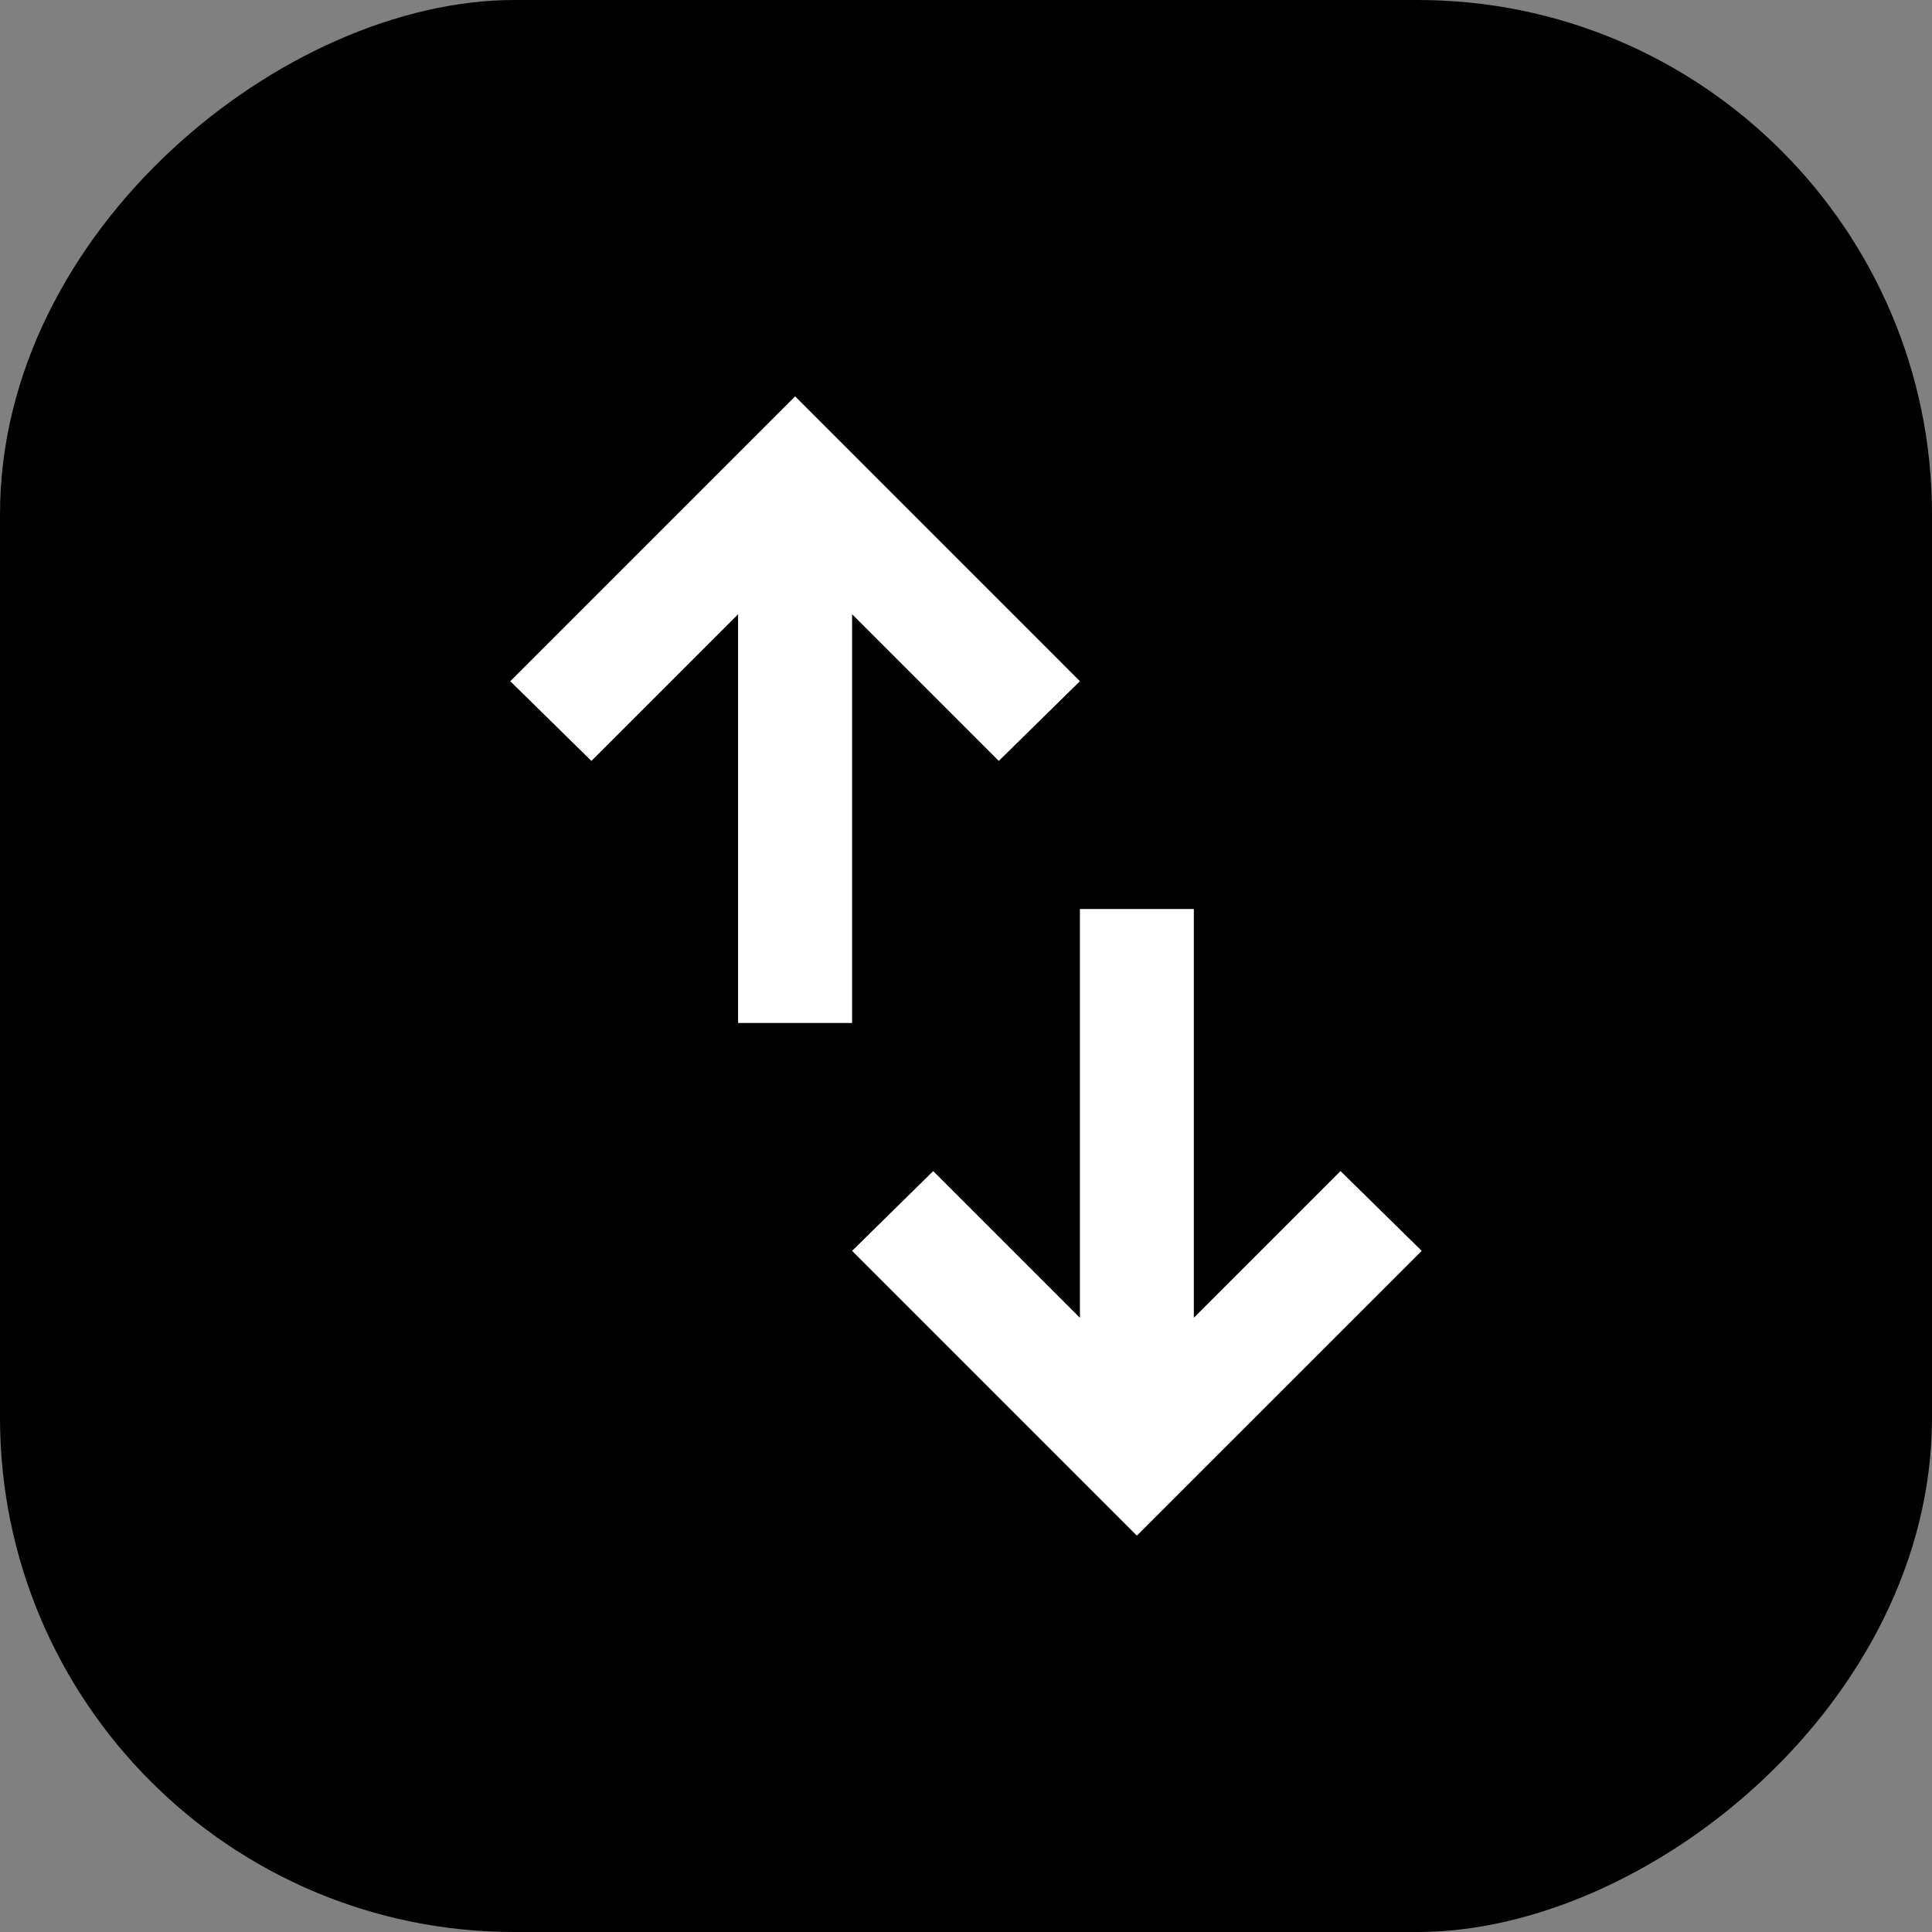
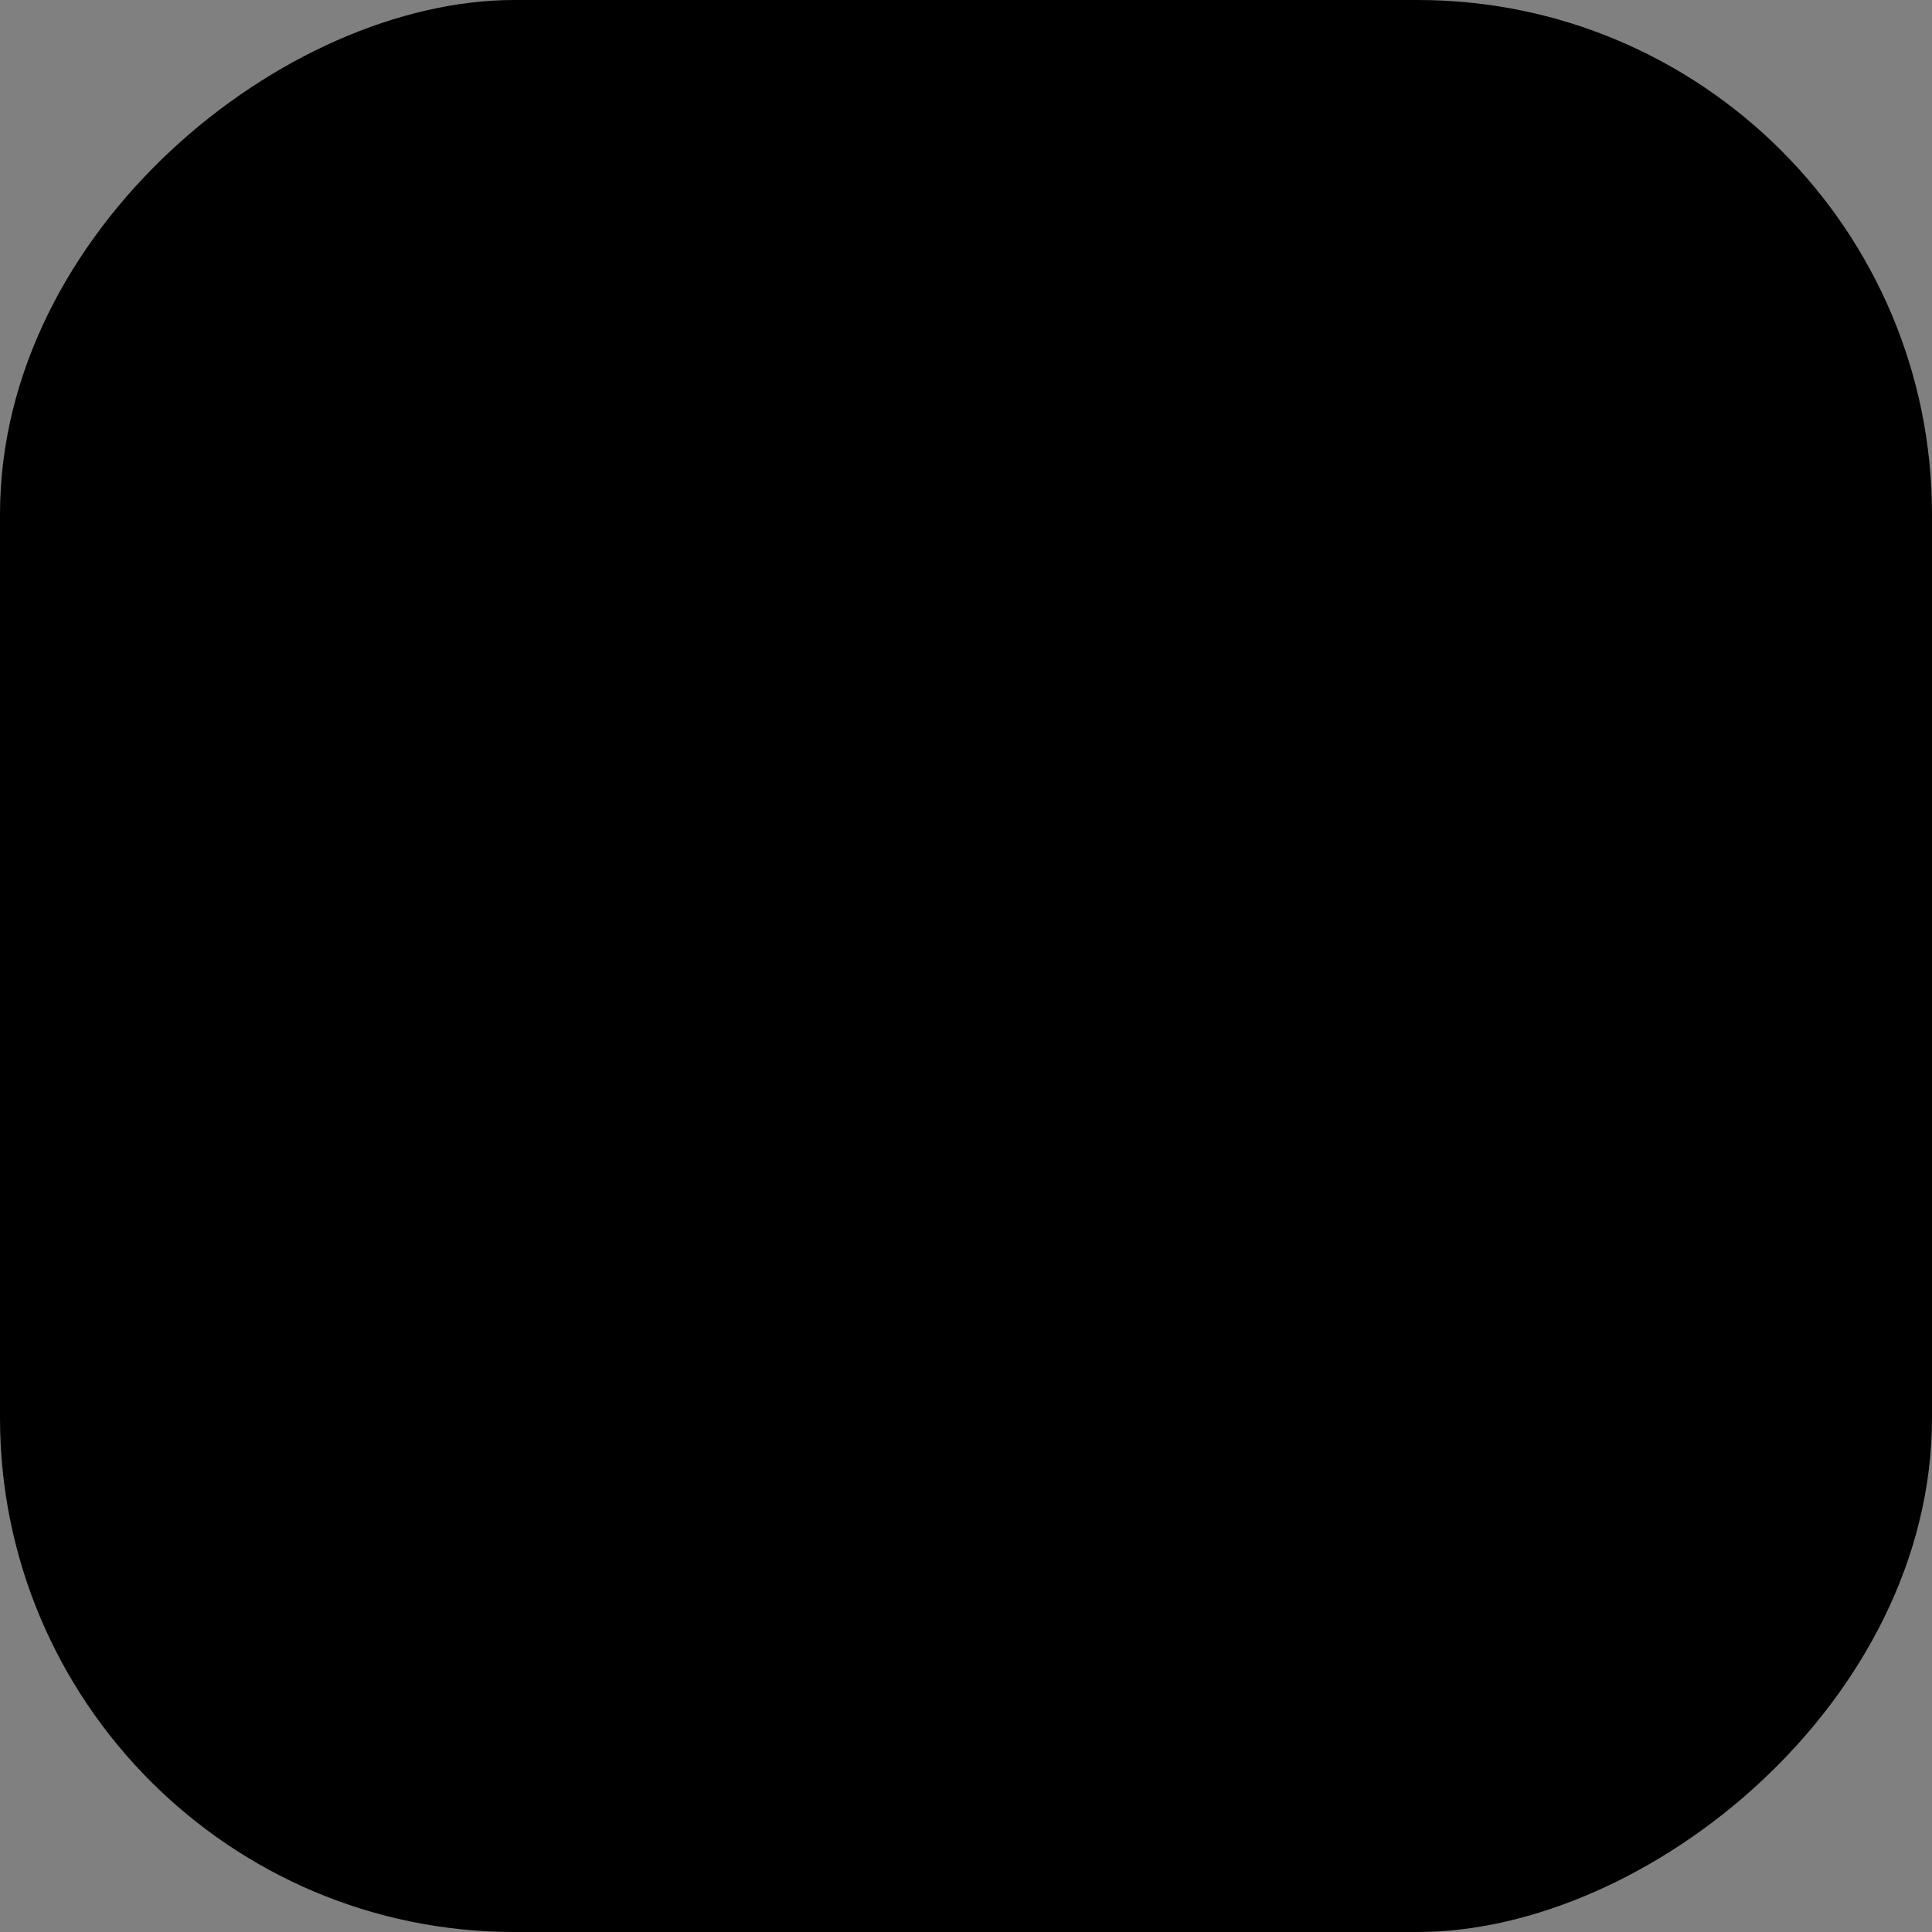
<svg xmlns="http://www.w3.org/2000/svg" width="27" height="27" viewBox="0 0 27 27" fill="none">
  <rect x="0" y="0" width="27" height="27" fill="#808080" stroke="none" />
  <rect y="27" width="27" height="27" rx="7.188" transform="rotate(-90 0 27)" fill="black" />
  <mask id="mask0_484_156" style="mask-type:alpha" maskUnits="userSpaceOnUse" x="3" y="3" width="21" height="21">
    <rect x="3.947" y="3.947" width="19.107" height="19.107" fill="#D9D9D9" />
  </mask>
  <g mask="url(#mask0_484_156)">
-     <path d="M10.315 14.296L10.315 8.584L8.265 10.634L7.131 9.52L11.112 5.539L15.092 9.52L13.958 10.634L11.908 8.584L11.908 14.296L10.315 14.296ZM15.888 21.461L11.908 17.481L13.042 16.366L15.092 18.416L15.092 12.704L16.684 12.704L16.684 18.416L18.734 16.366L19.869 17.481L15.888 21.461Z" fill="white" />
-   </g>
+     </g>
</svg>